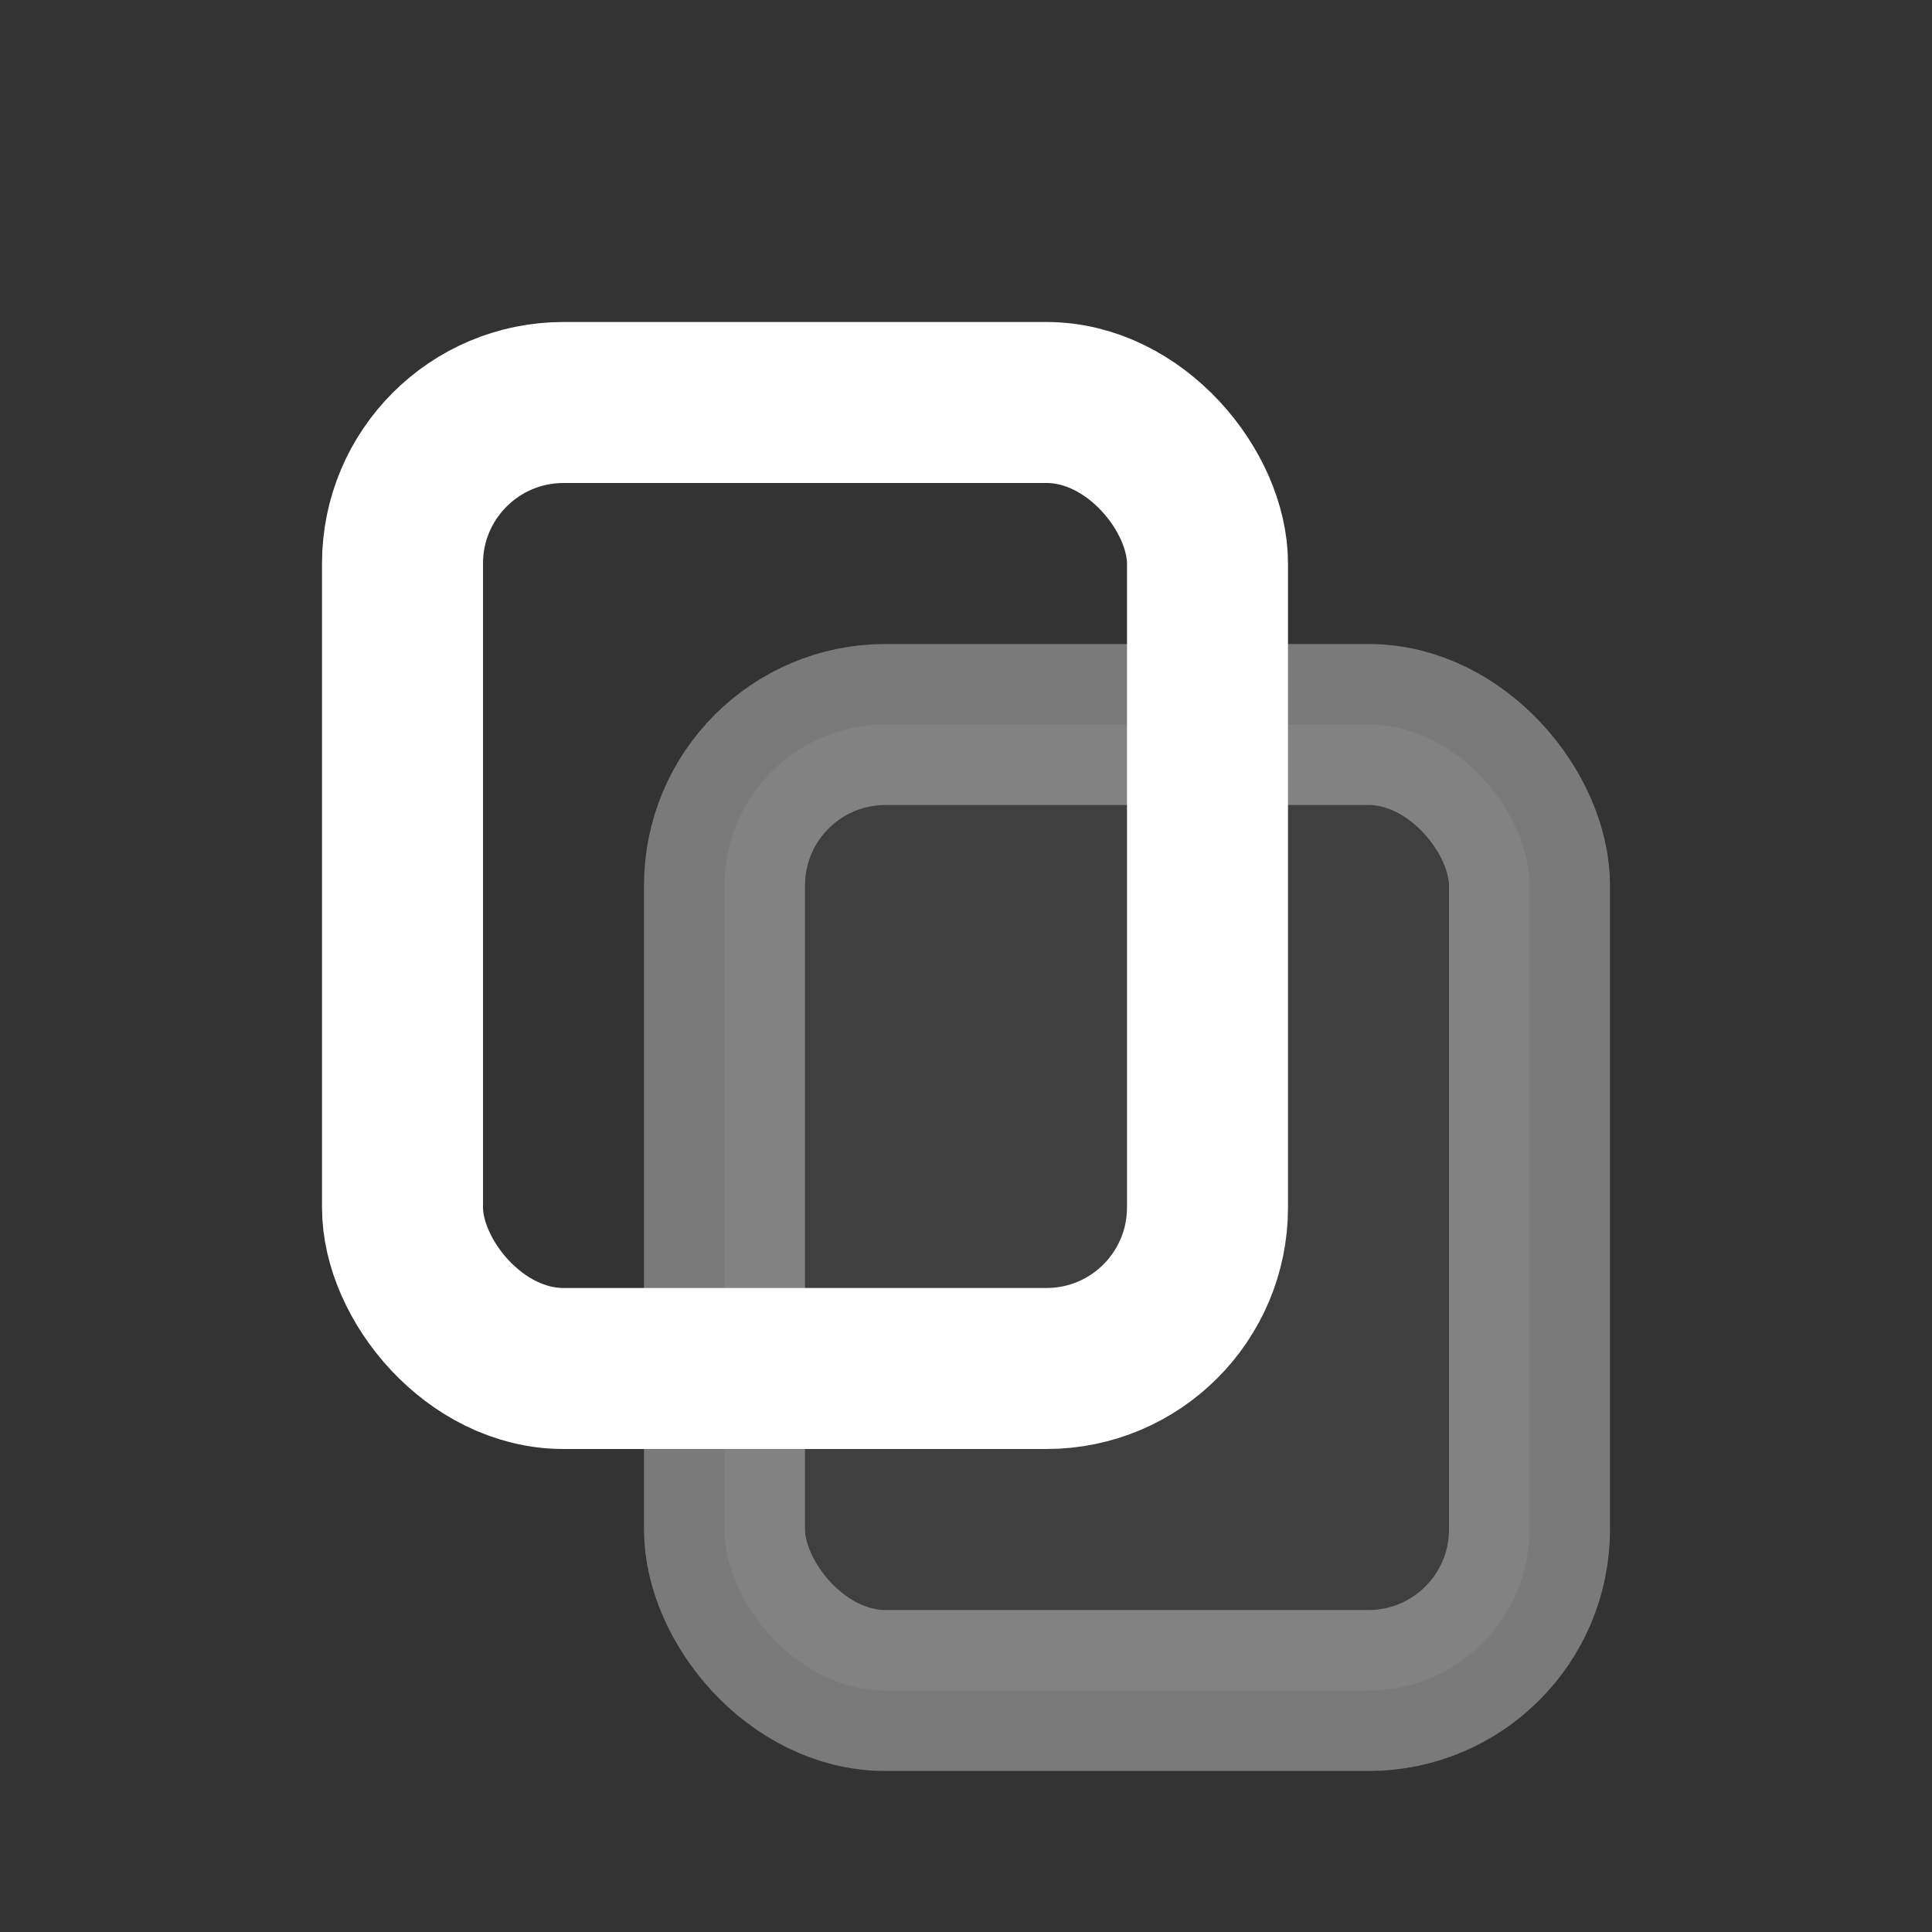
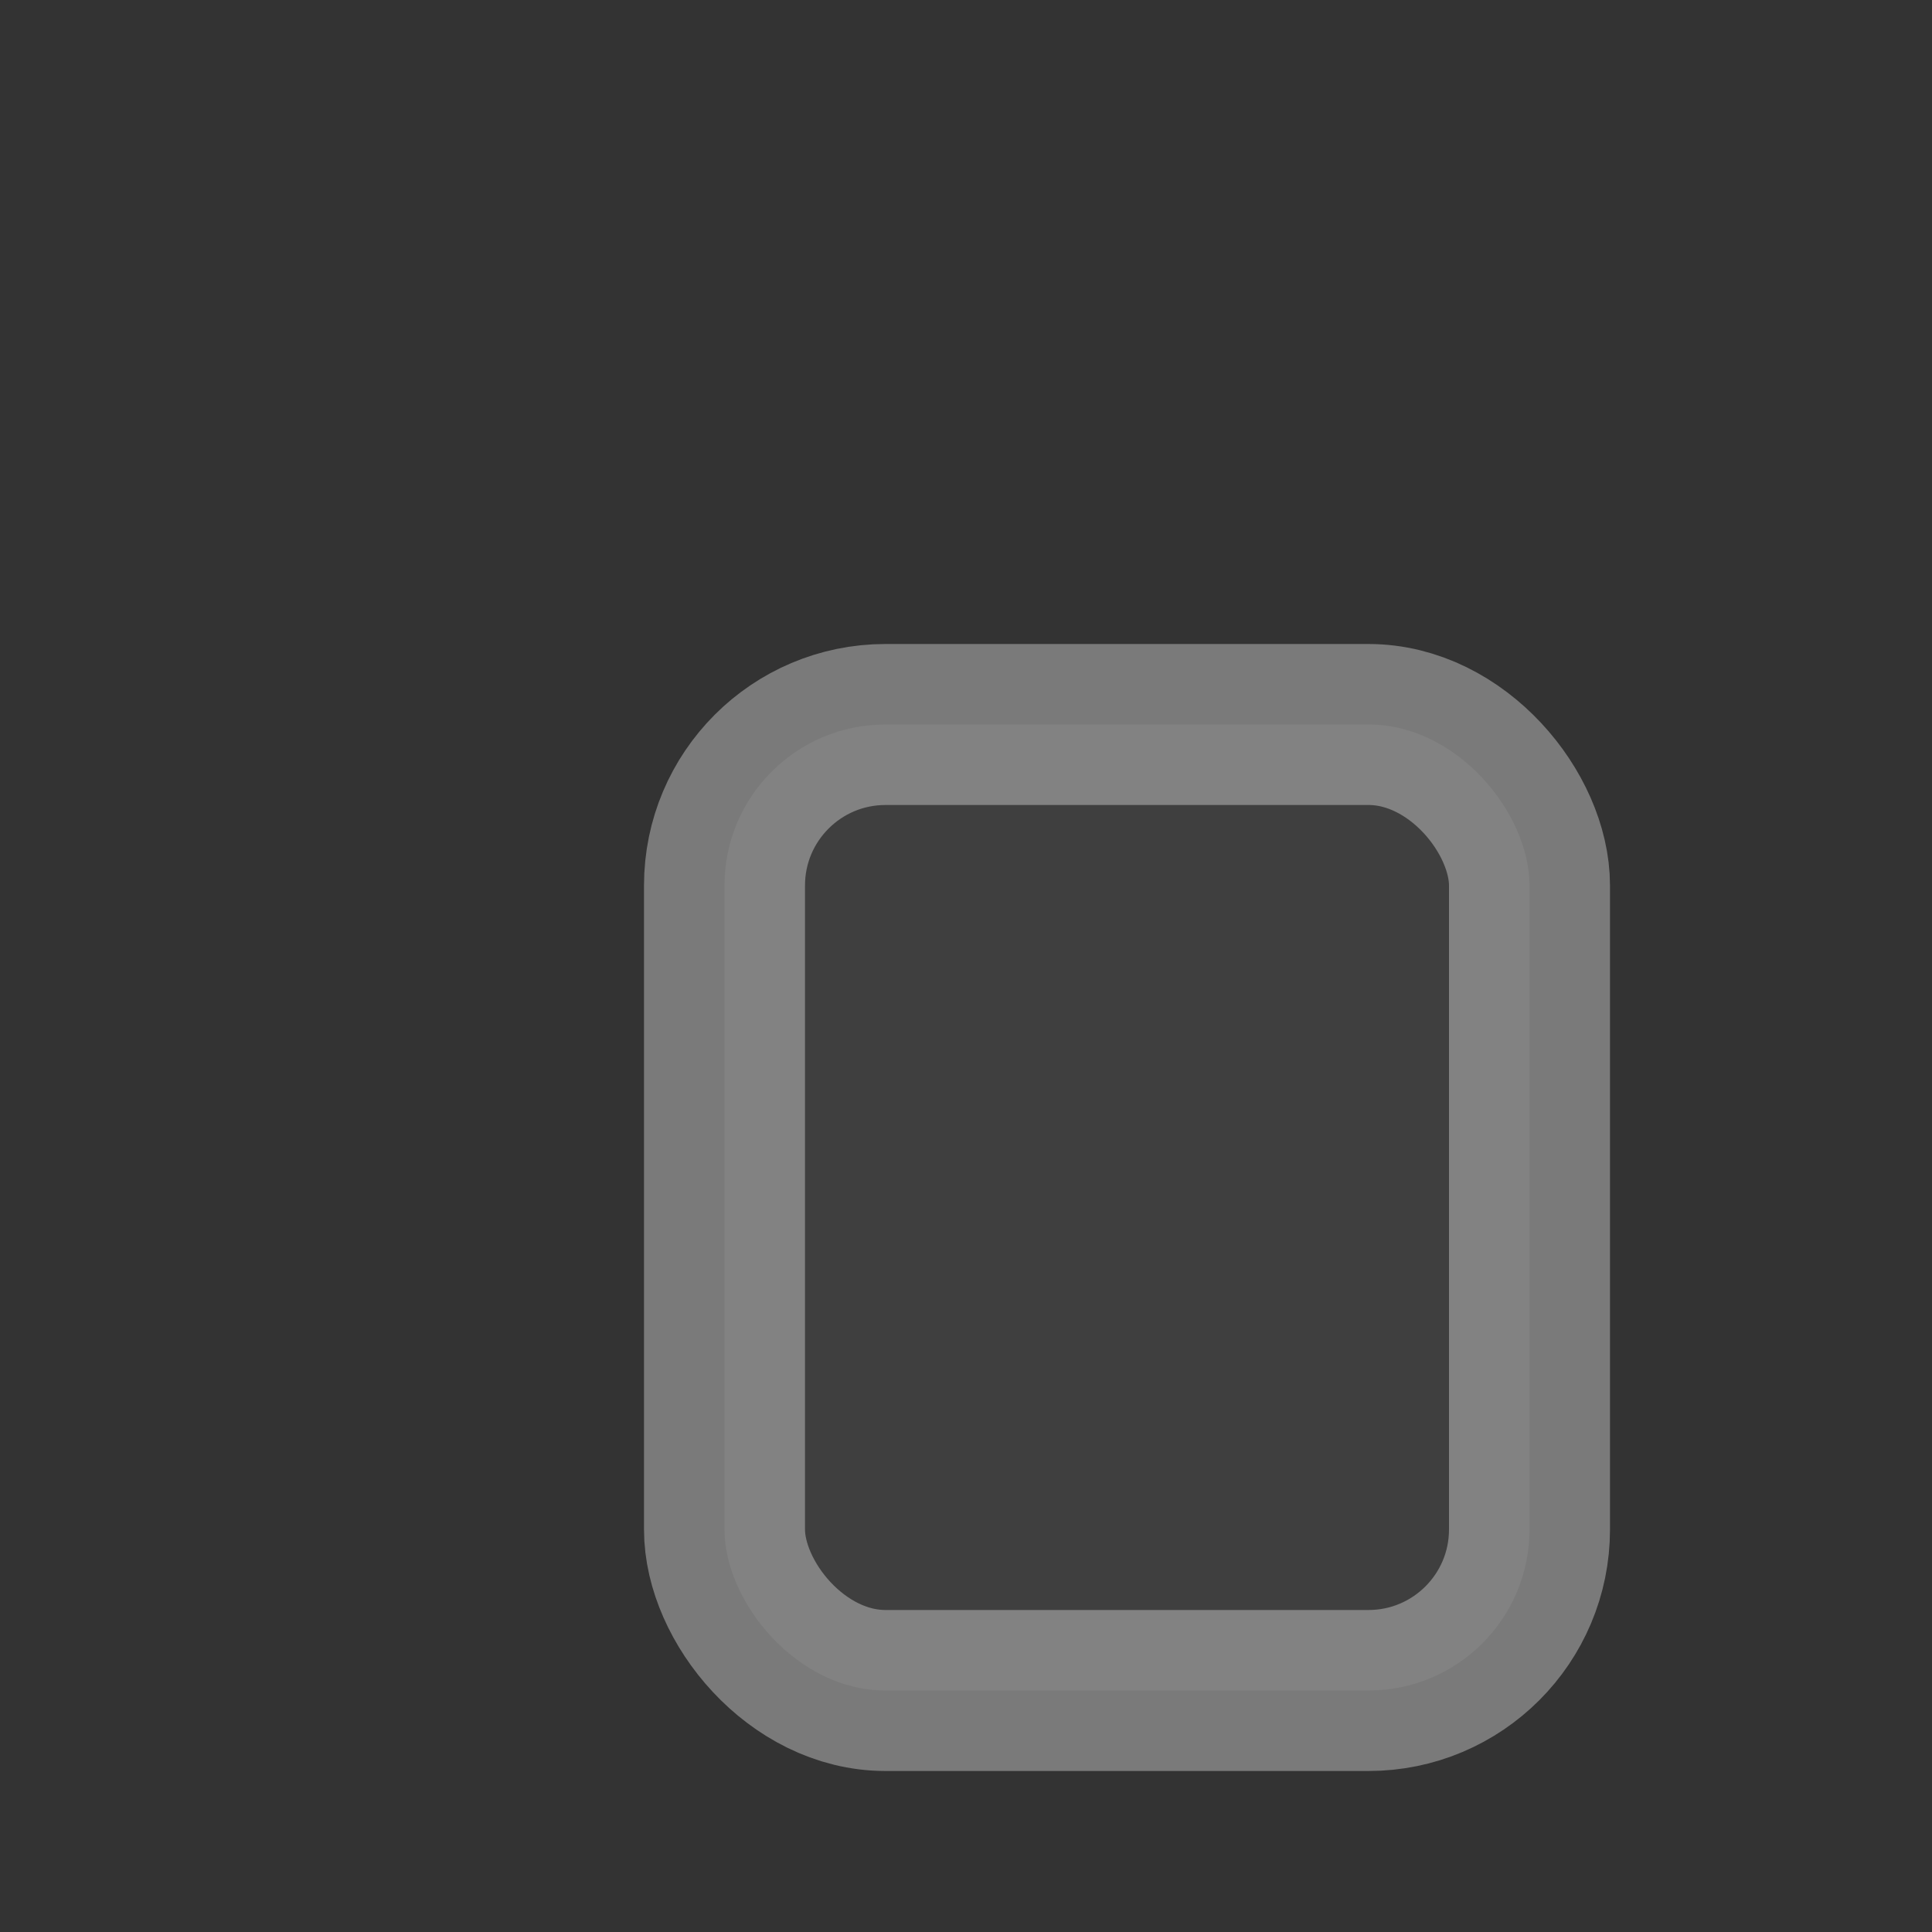
<svg xmlns="http://www.w3.org/2000/svg" width="64" height="64" viewBox="0 0 24 24" fill="none" stroke="#ffffff" stroke-width="2" stroke-linecap="round" stroke-linejoin="round">
  <rect x="0" y="0" width="24" height="24" fill="#333333" stroke="none" />
  <rect x="9" y="9" width="10" height="12" rx="2" ry="2" fill="rgba(255,255,255,0.06)" stroke="rgba(255,255,255,0.35)" />
-   <rect x="5" y="5" width="10" height="12" rx="2" ry="2" />
</svg>